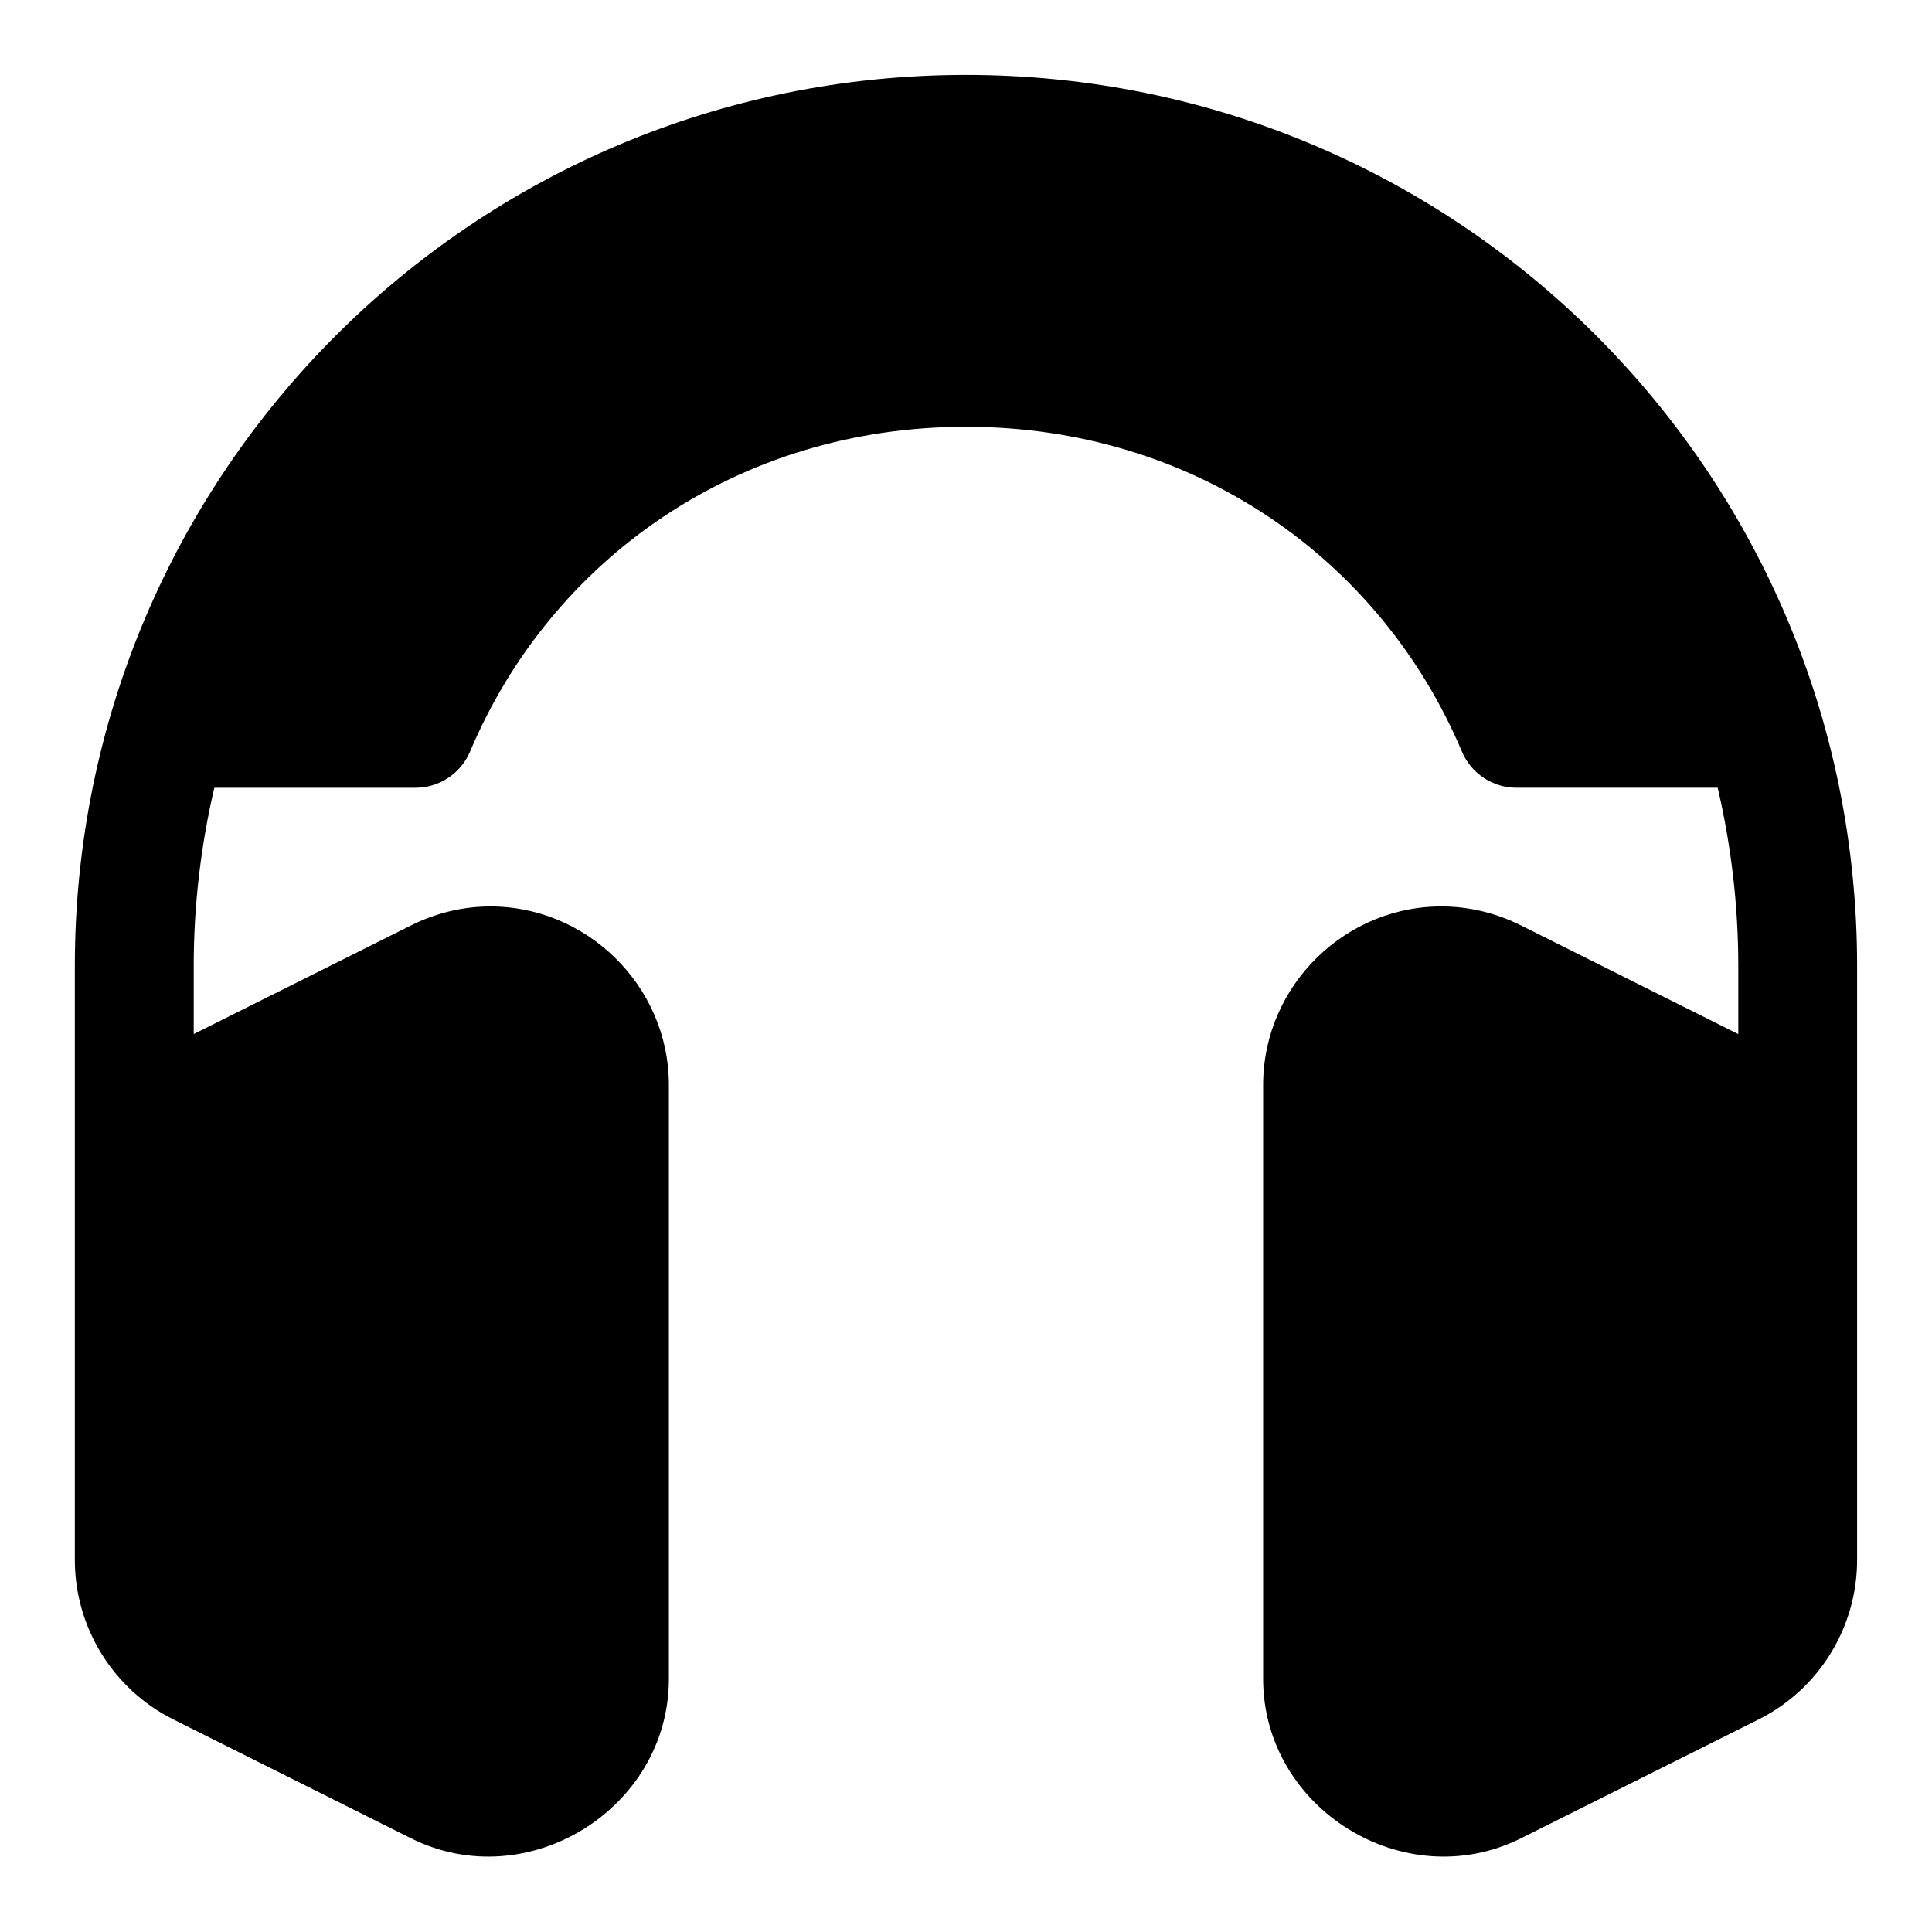
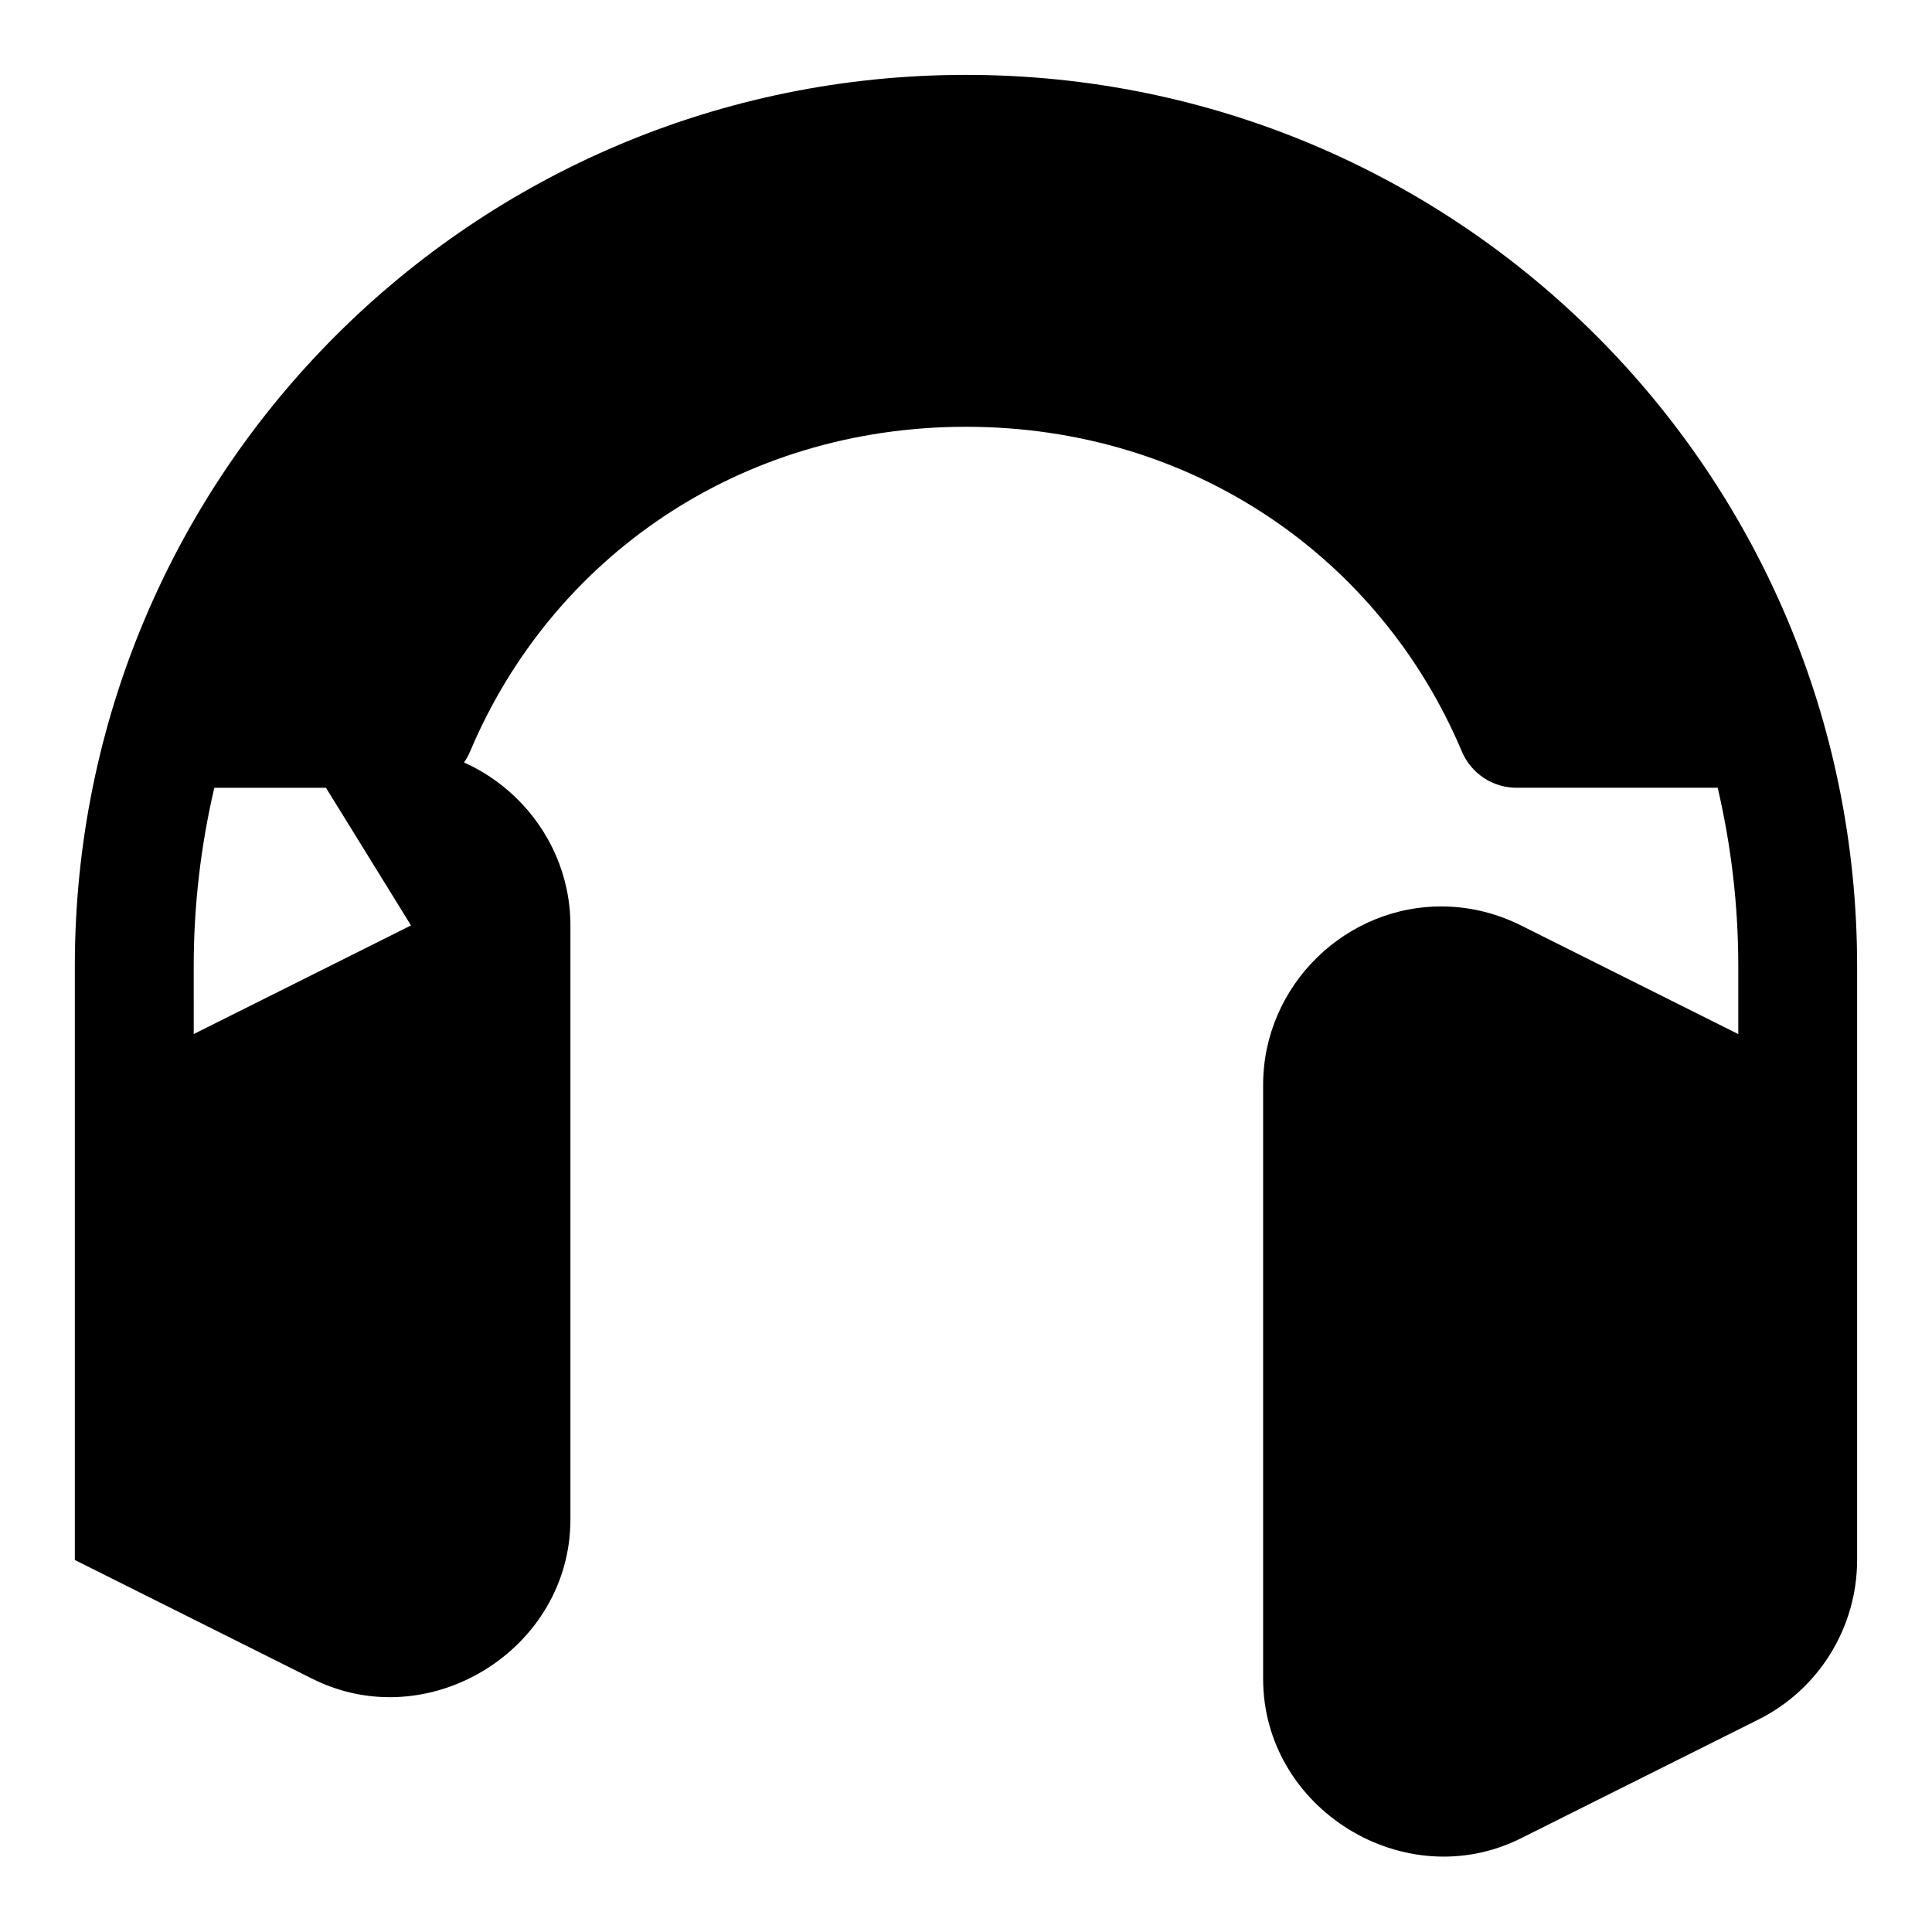
<svg xmlns="http://www.w3.org/2000/svg" fill="#000000" width="800px" height="800px" version="1.1" viewBox="144 144 512 512">
-   <path d="m252.92 389.25-57.578 28.781-0.004-18.031c0-16.281 1.926-32.082 5.457-47.23h53.273c6.332 0.004 12.051-3.789 14.516-9.625 21.543-51.078 71.109-86.043 131.41-86.043 60.301 0 109.87 34.961 131.41 86.039 2.461 5.836 8.18 9.629 14.516 9.625h53.289c3.531 15.148 5.457 30.953 5.457 47.234v18.051l-57.594-28.801c-6.133-3.062-12.891-4.832-19.82-5.012-26.398-0.738-48.508 20.852-48.508 47.25v157.43c0 34.449 37.504 57.66 68.328 42.25l62.992-31.504c15.996-8 26.09-24.422 26.09-42.25v-157.41c0-130.56-105.6-236.16-236.16-236.16-130.56 0-236.16 105.6-236.16 236.16v157.41c0 17.828 10.094 34.254 26.09 42.25l62.992 31.504c30.82 15.41 68.344-7.801 68.344-42.25v-157.43c0-26.379-22.148-47.953-48.555-47.246-6.941 0.18-13.672 1.957-19.789 5.012z" />
+   <path d="m252.92 389.25-57.578 28.781-0.004-18.031c0-16.281 1.926-32.082 5.457-47.23h53.273c6.332 0.004 12.051-3.789 14.516-9.625 21.543-51.078 71.109-86.043 131.41-86.043 60.301 0 109.87 34.961 131.41 86.039 2.461 5.836 8.18 9.629 14.516 9.625h53.289c3.531 15.148 5.457 30.953 5.457 47.234v18.051l-57.594-28.801c-6.133-3.062-12.891-4.832-19.82-5.012-26.398-0.738-48.508 20.852-48.508 47.25v157.43c0 34.449 37.504 57.66 68.328 42.25l62.992-31.504c15.996-8 26.09-24.422 26.09-42.25v-157.41c0-130.56-105.6-236.16-236.16-236.16-130.56 0-236.16 105.6-236.16 236.16v157.41l62.992 31.504c30.82 15.41 68.344-7.801 68.344-42.25v-157.43c0-26.379-22.148-47.953-48.555-47.246-6.941 0.18-13.672 1.957-19.789 5.012z" />
</svg>